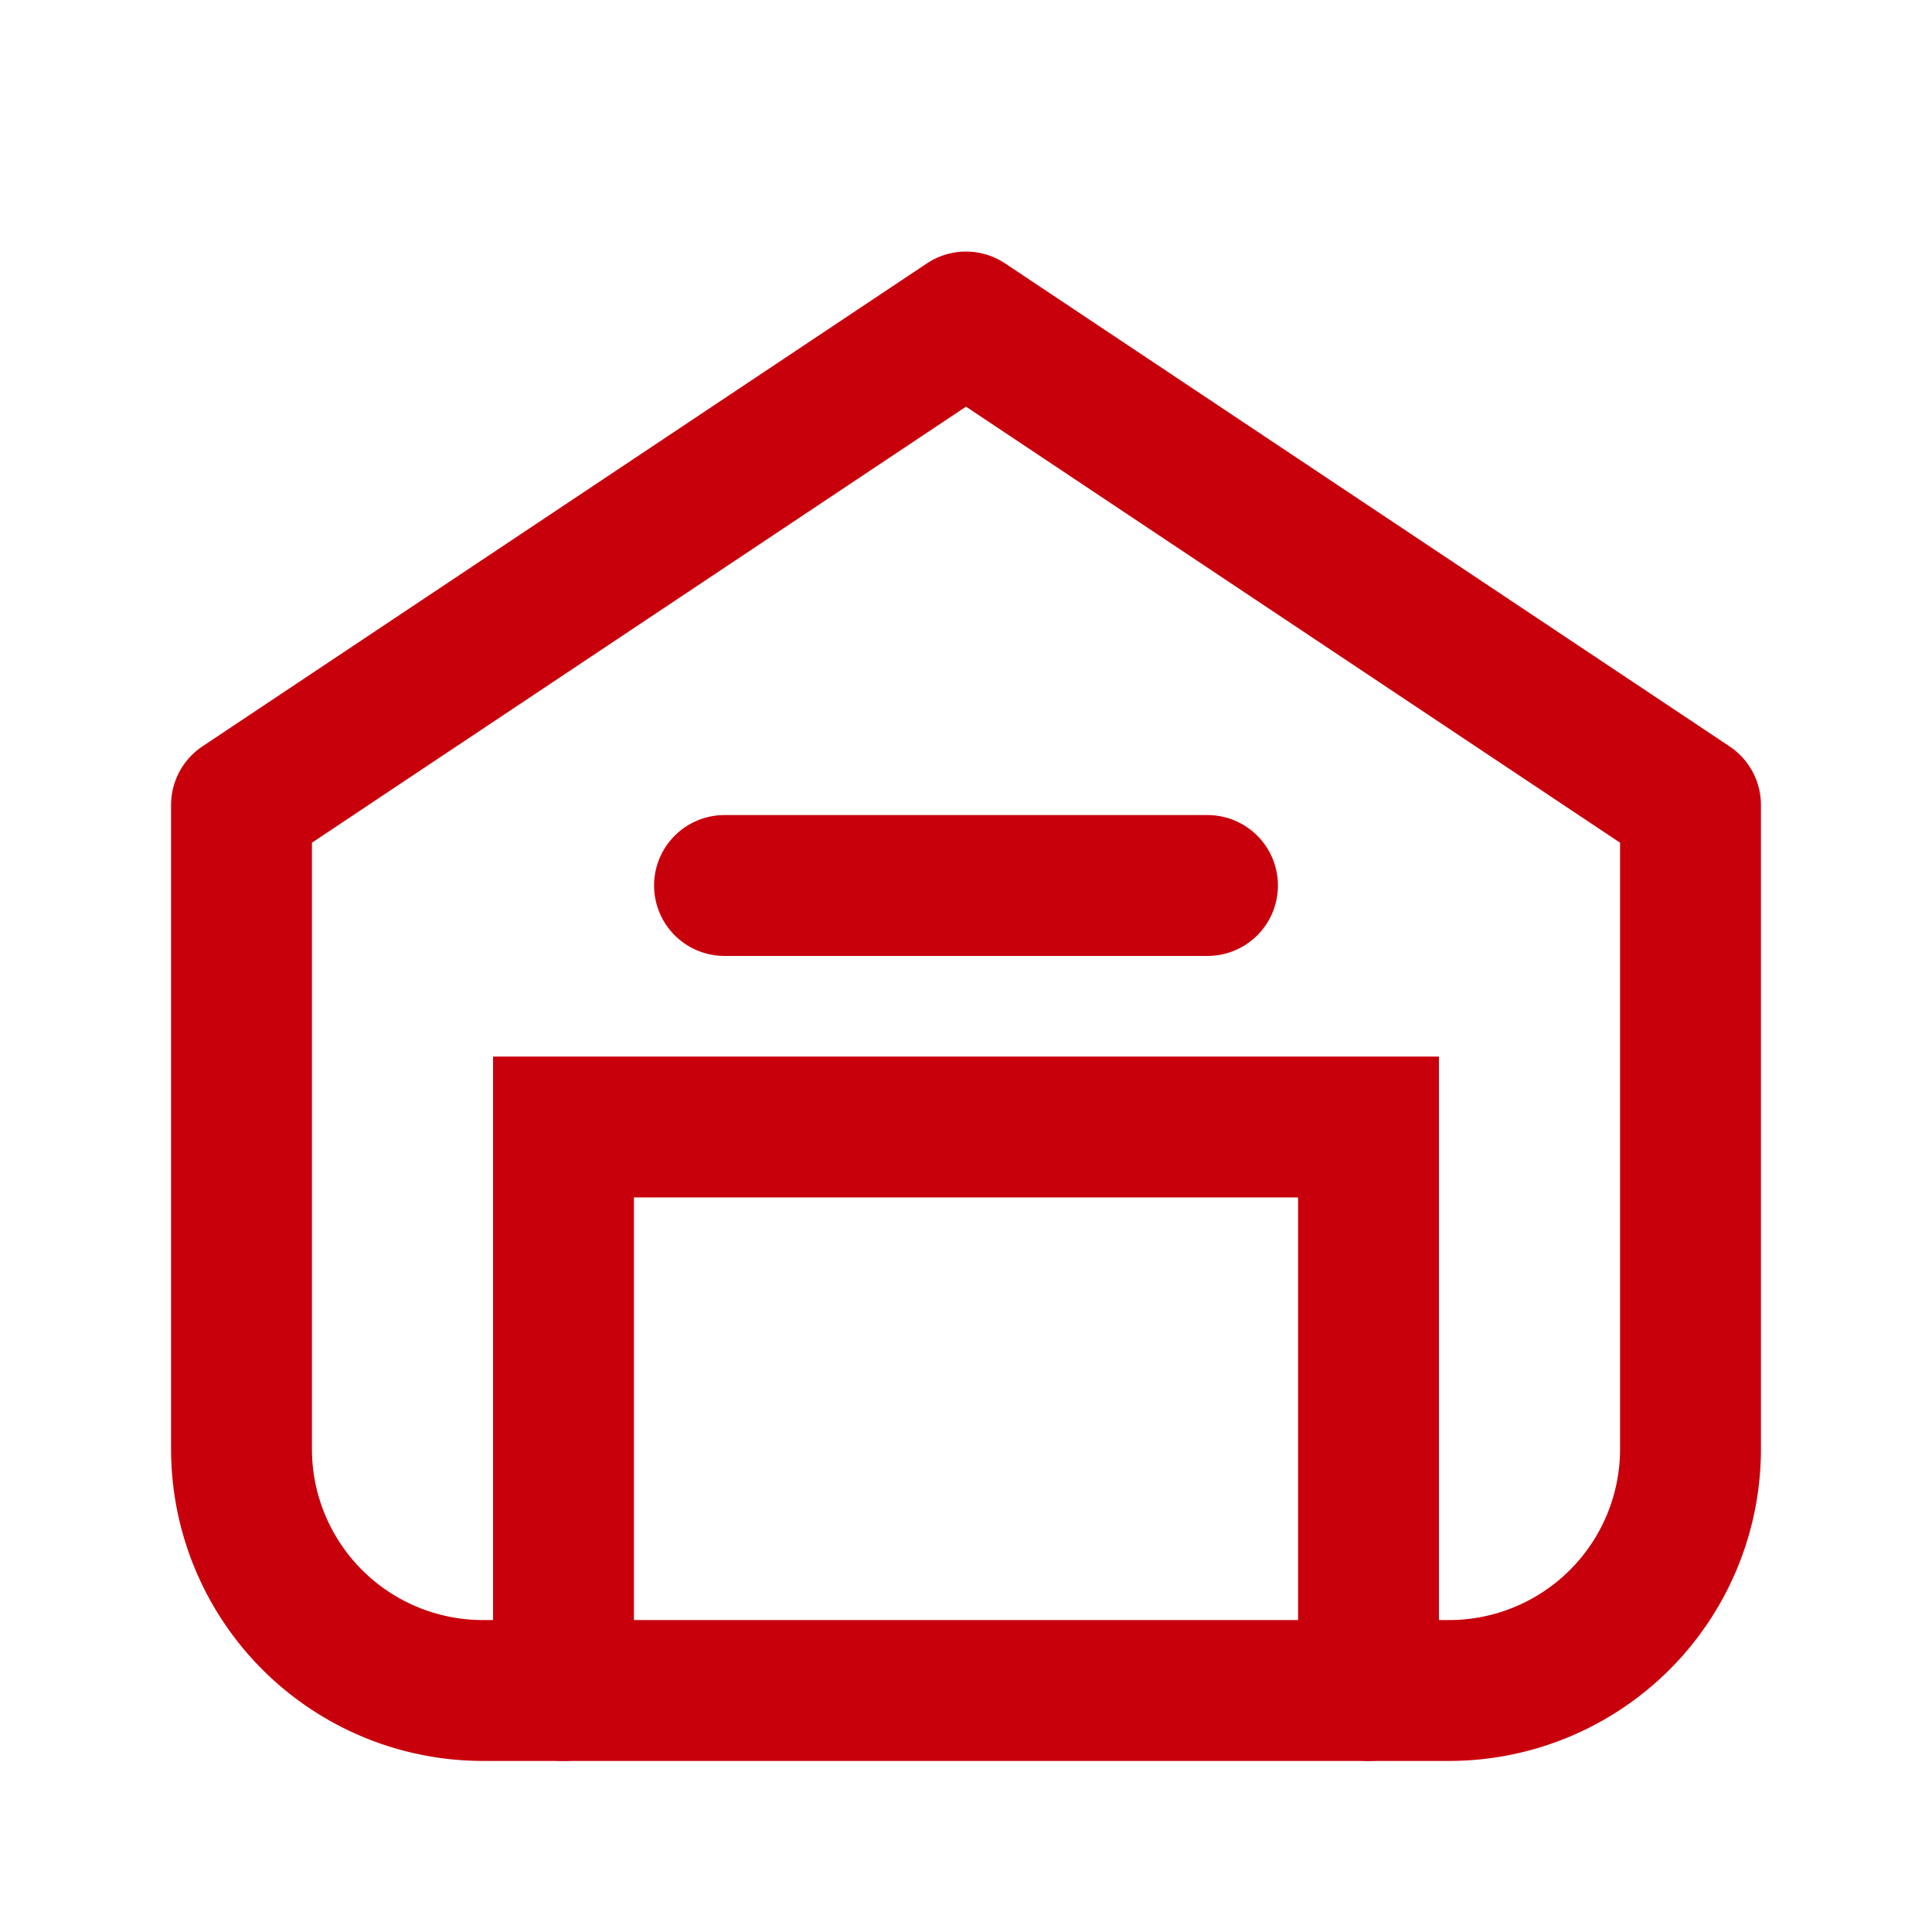
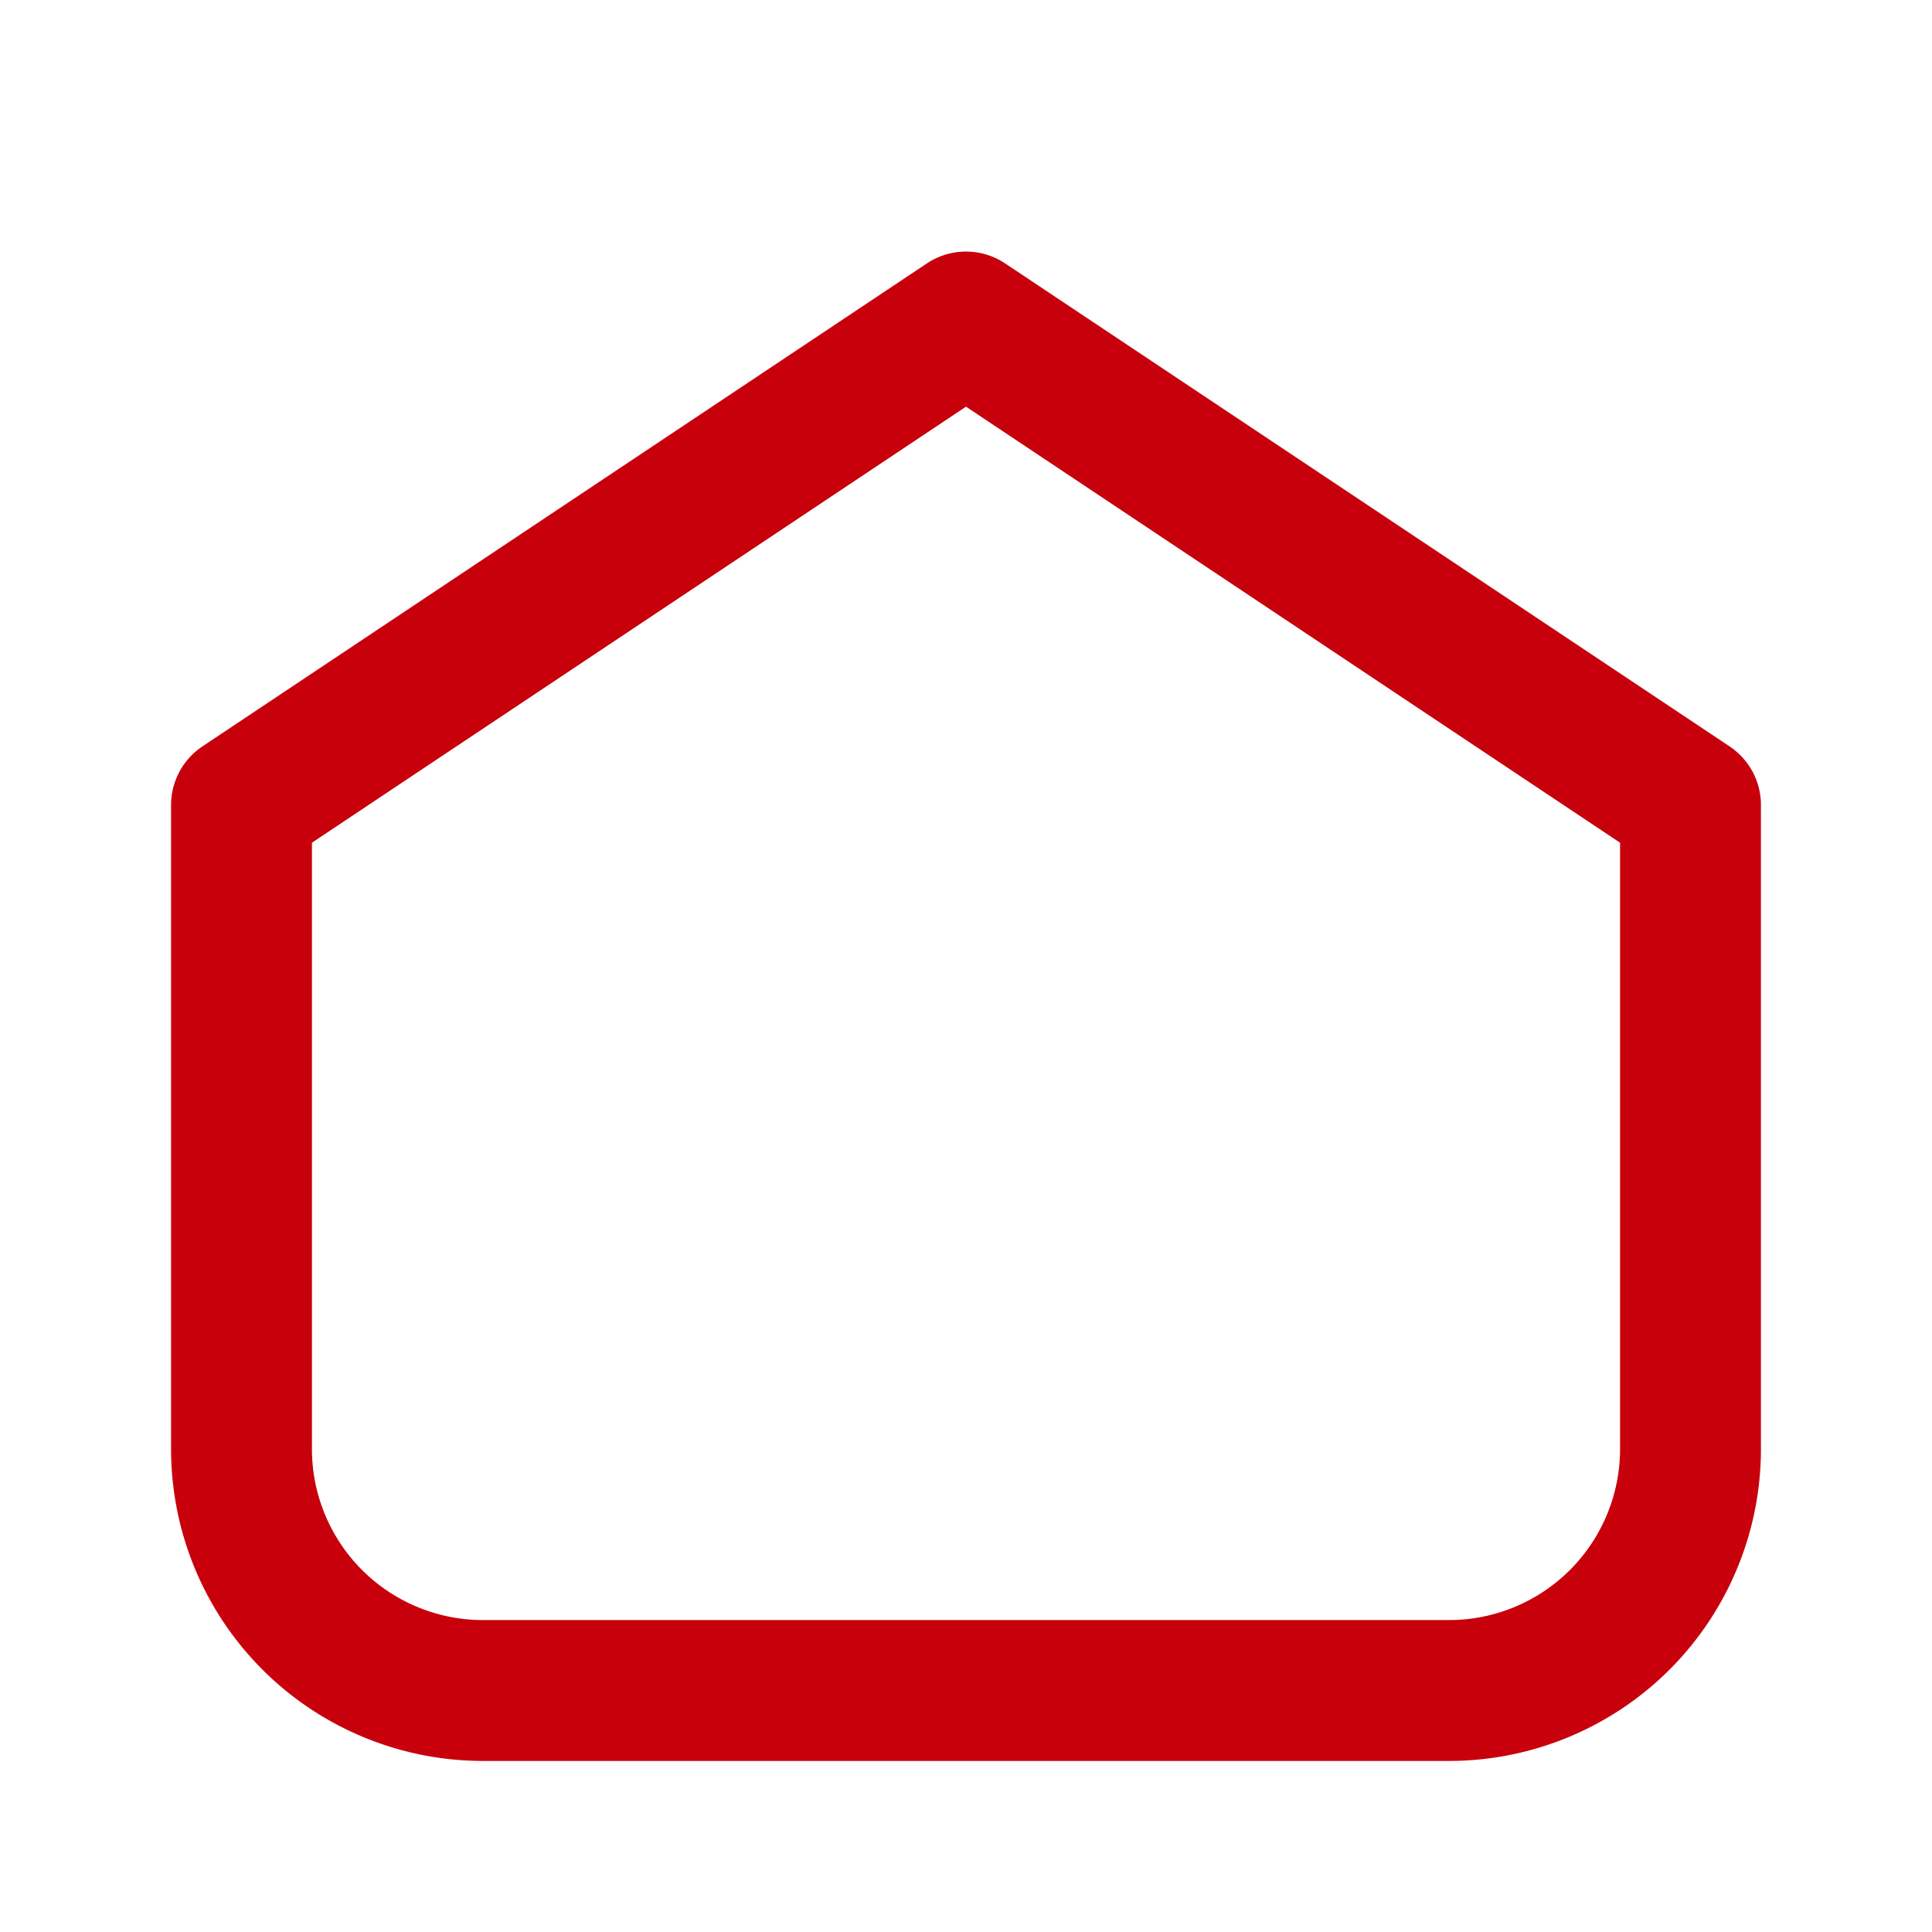
<svg xmlns="http://www.w3.org/2000/svg" width="150" height="150" viewBox="0 0 24 24" fill="none">
  <path d="M3 10l9-6 9 6v8a3 3 0 0 1-3 3H6a3 3 0 0 1-3-3v-8z" stroke="#C8000C" stroke-width="1.75" stroke-linejoin="round" />
-   <path d="M7 21v-7h10v7" stroke="#C8000C" stroke-width="1.75" stroke-linecap="round" />
-   <path d="M9 11h6" stroke="#C8000C" stroke-width="1.75" stroke-linecap="round" />
</svg>